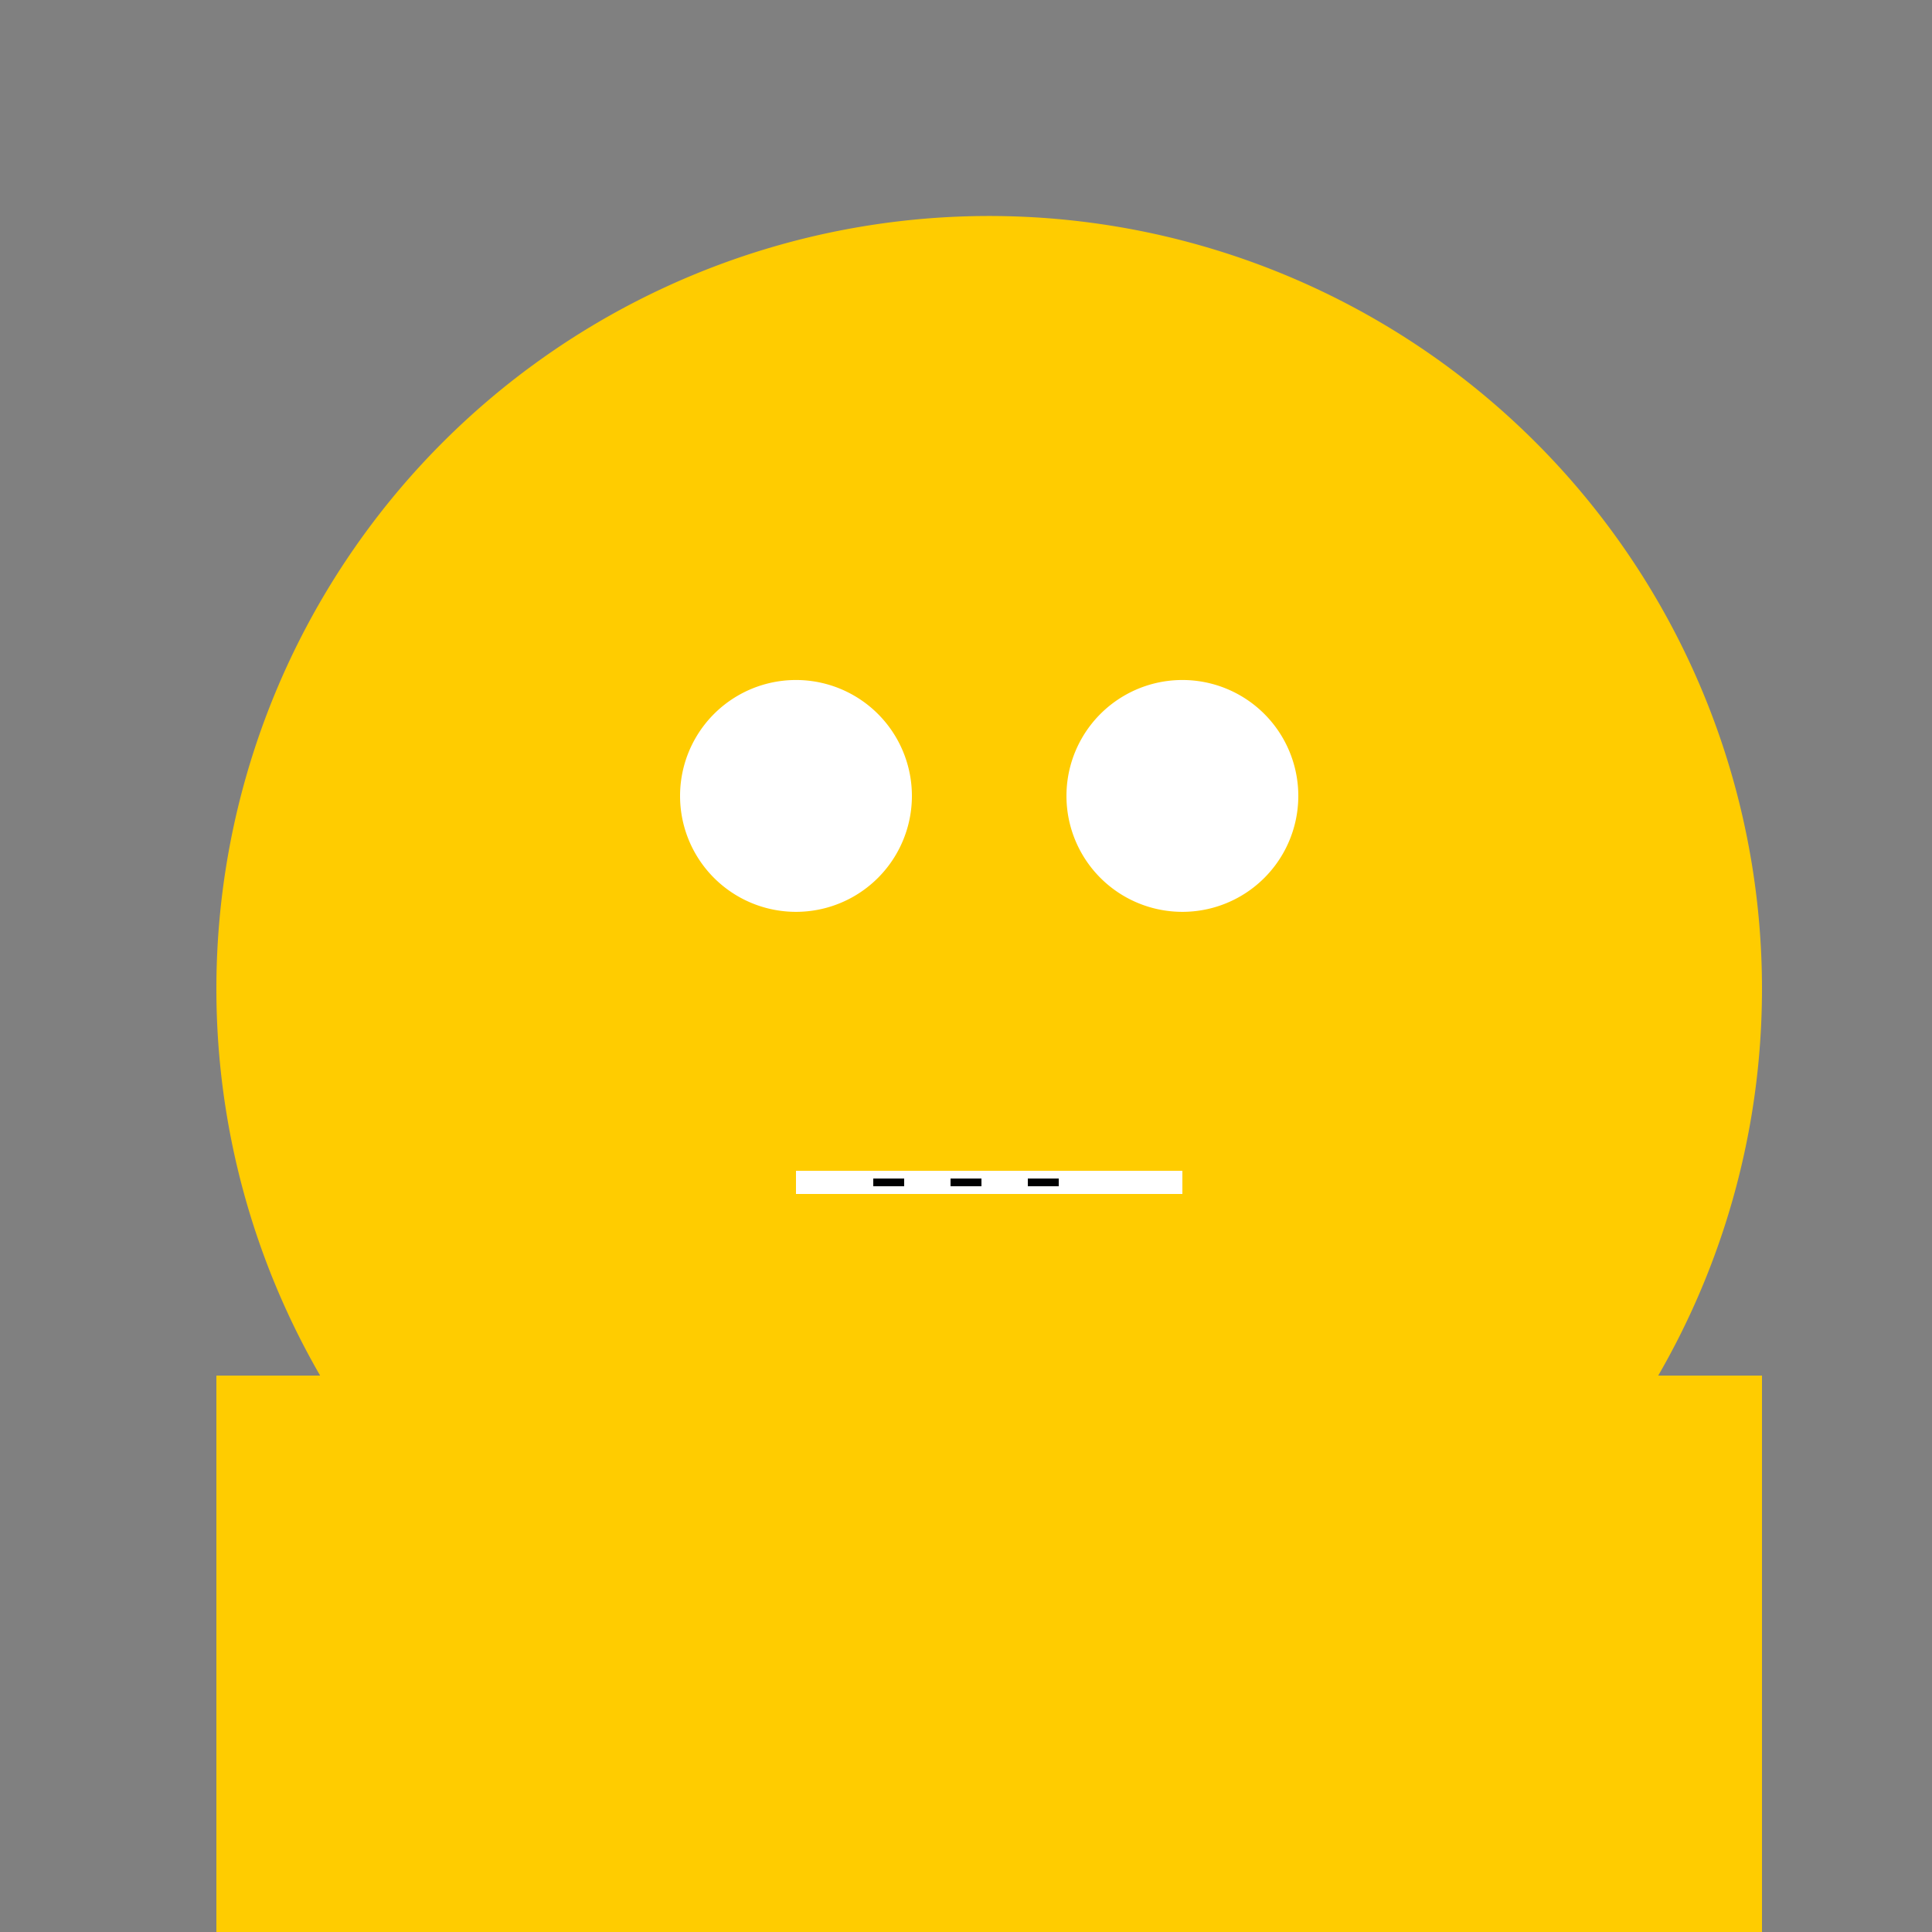
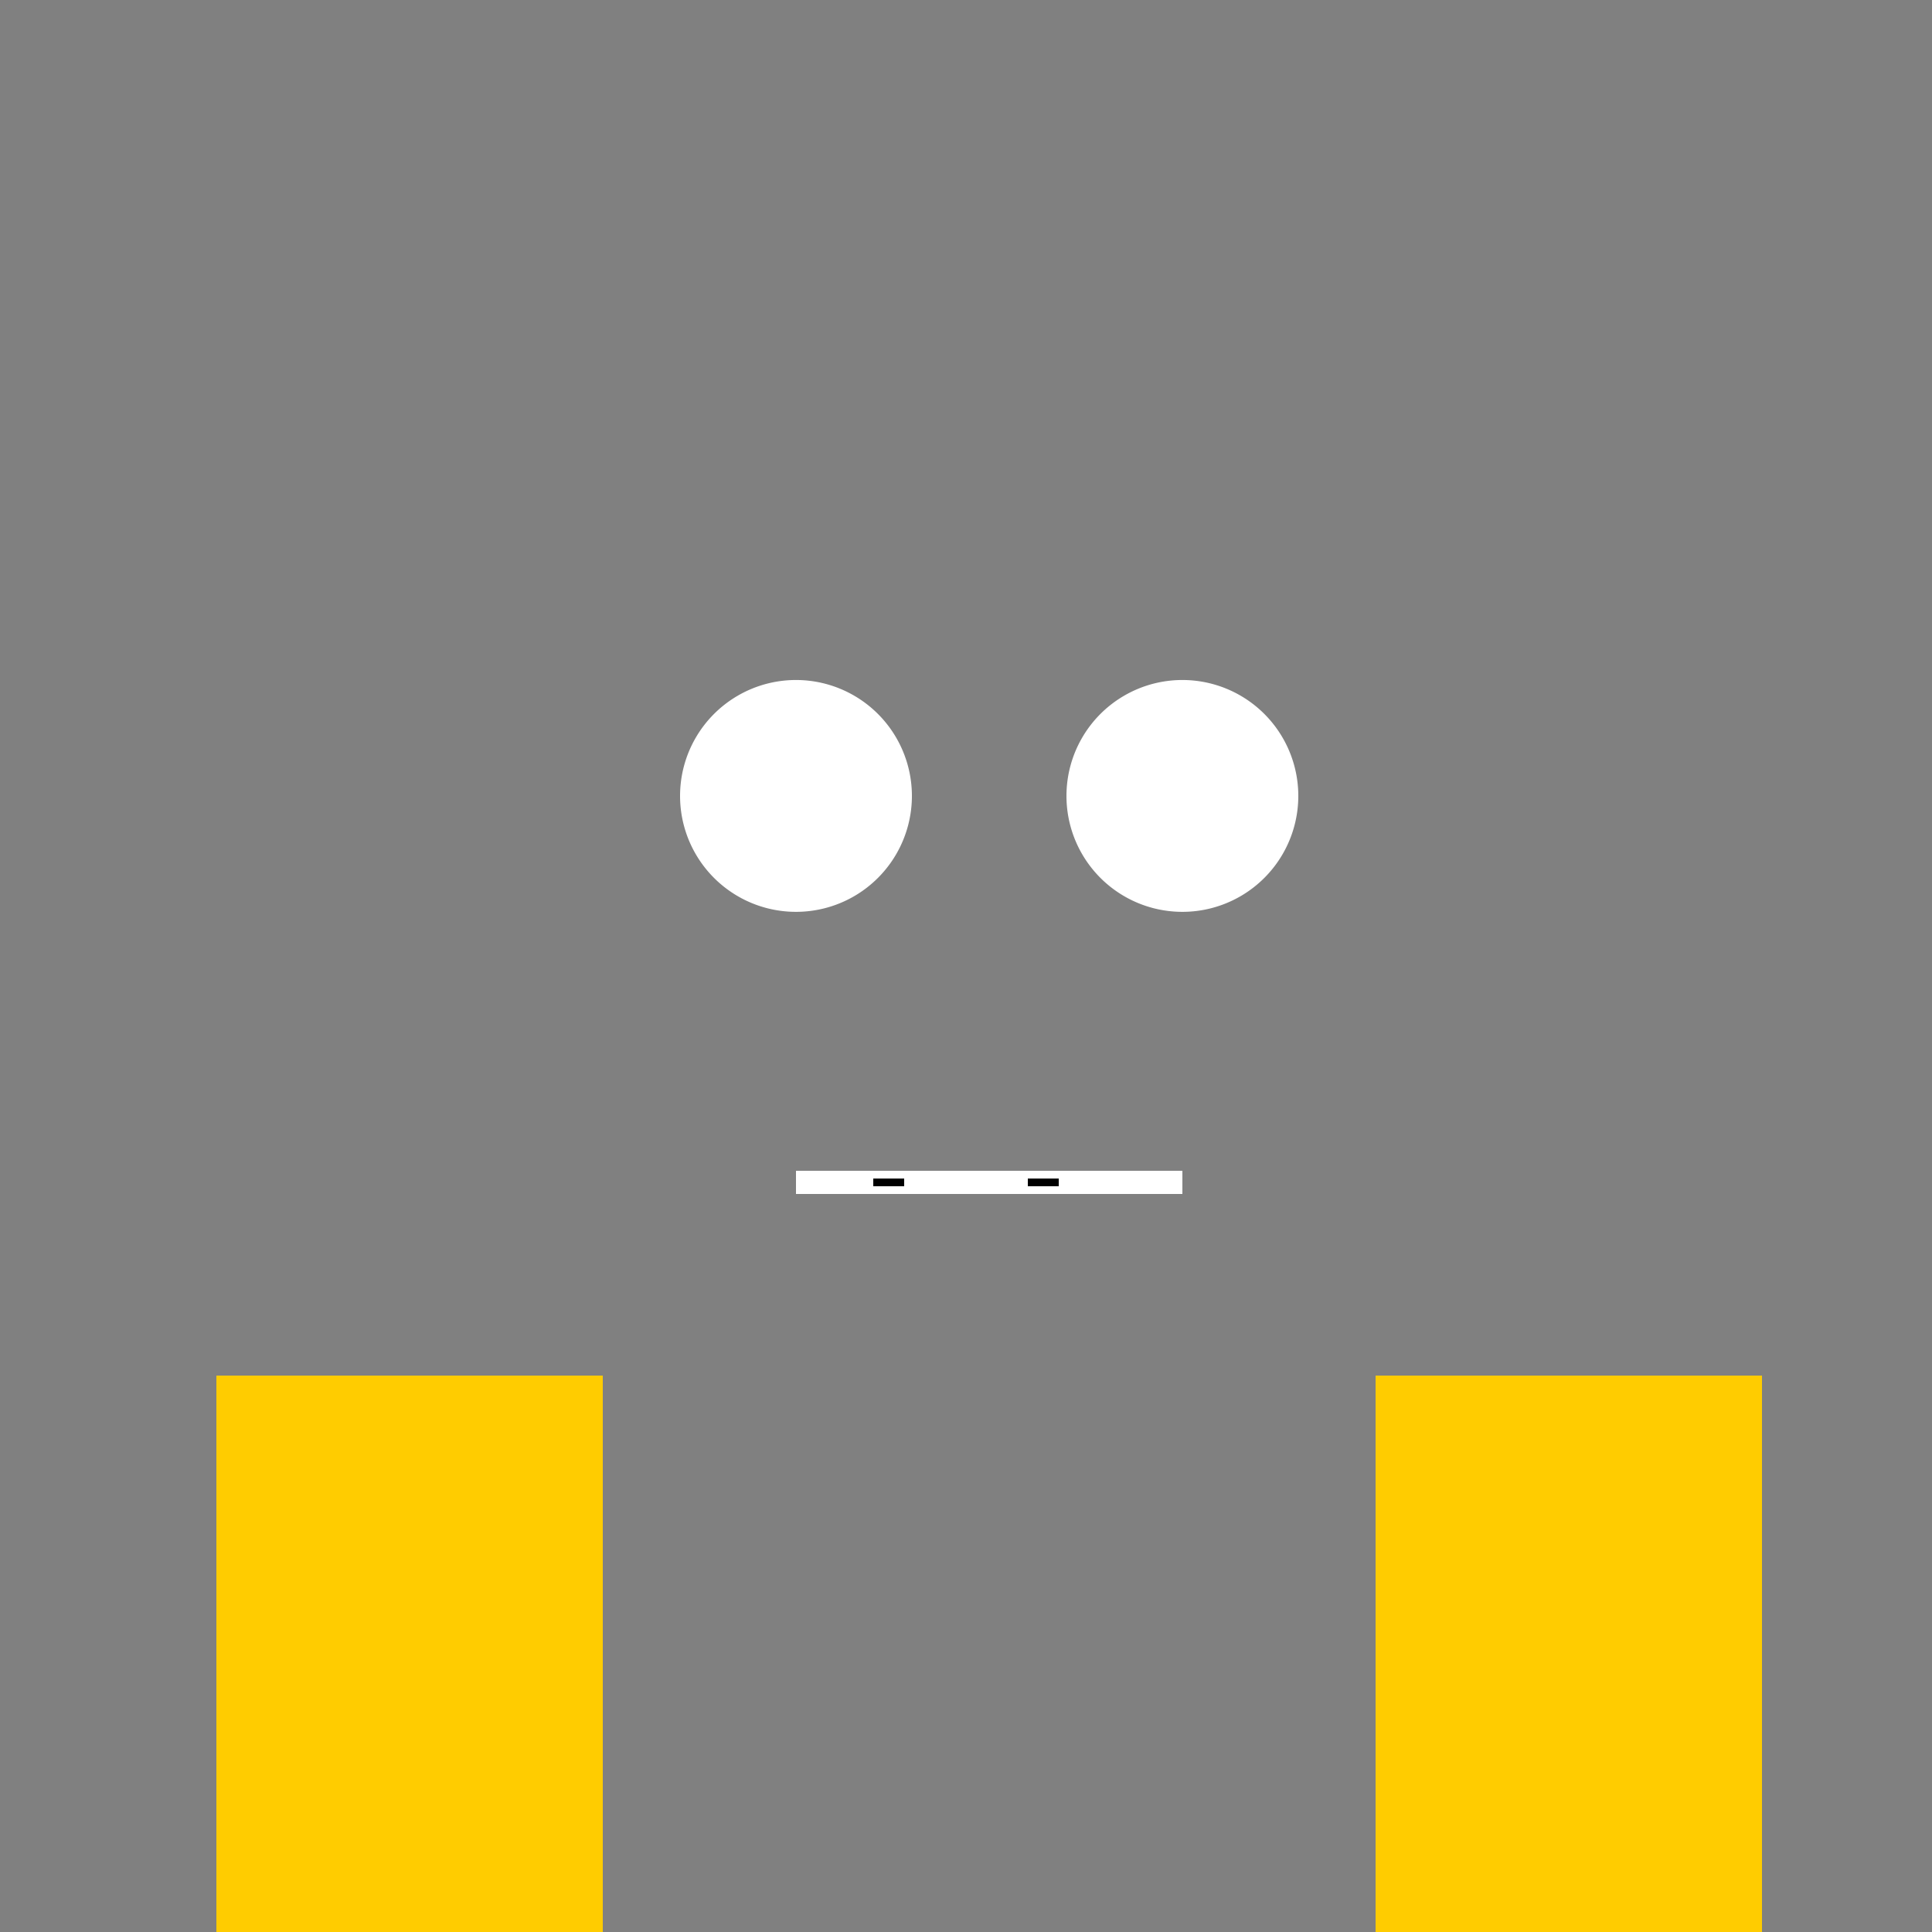
<svg xmlns="http://www.w3.org/2000/svg" width="500" height="500">
  <rect width="100%" height="100%" fill="#808080" stroke="none" />
  <defs />
  <g>
-     <path fill="#ffcc00" stroke="none" paint-order="stroke fill markers" d=" M 456 256 A 200 200 0 1 1 456 255.8" />
    <path fill="#ffffff" stroke="none" paint-order="stroke fill markers" d=" M 236 206 A 30 30 0 1 1 236 205.97" />
    <path fill="#ffffff" stroke="none" paint-order="stroke fill markers" d=" M 336 206 A 30 30 0 1 1 336 205.97" />
    <path fill="none" stroke="#ffffff" paint-order="fill stroke markers" d=" M 206 306 L 306 306" stroke-miterlimit="10" stroke-width="6" stroke-dasharray="" />
-     <path fill="#ffcc00" stroke="none" paint-order="stroke fill markers" d=" M 156 356 L 356 356 L 356 506 L 156 506 L 156 356 Z" />
-     <path fill="#ffcc00" stroke="none" paint-order="stroke fill markers" d=" M 56 356 L 156 356 L 156 506 L 56 506 L 56 356 Z" />
+     <path fill="#ffcc00" stroke="none" paint-order="stroke fill markers" d=" M 56 356 L 156 356 L 156 506 L 56 506 Z" />
    <path fill="#ffcc00" stroke="none" paint-order="stroke fill markers" d=" M 356 356 L 456 356 L 456 506 L 356 506 L 356 356 Z" />
-     <path fill="#ffcc00" stroke="none" paint-order="stroke fill markers" d=" M 206 506 L 306 506 L 306 656 L 206 656 L 206 506 Z" />
-     <path fill="#ffcc00" stroke="none" paint-order="stroke fill markers" d=" M 206 656 L 306 656 L 306 706 L 206 706 L 206 656 Z" />
    <path fill="#ffffff" stroke="none" paint-order="stroke fill markers" d=" M 210 200 A 10 10 0 1 1 210 199.99" />
    <path fill="#ffffff" stroke="none" paint-order="stroke fill markers" d=" M 310 200 A 10 10 0 1 1 310 199.99" />
    <path fill="none" stroke="#000000" paint-order="fill stroke markers" d=" M 226 306 L 234 306" stroke-miterlimit="10" stroke-width="2" stroke-dasharray="" />
-     <path fill="none" stroke="#000000" paint-order="fill stroke markers" d=" M 246 306 L 254 306" stroke-miterlimit="10" stroke-width="2" stroke-dasharray="" />
    <path fill="none" stroke="#000000" paint-order="fill stroke markers" d=" M 266 306 L 274 306" stroke-miterlimit="10" stroke-width="2" stroke-dasharray="" />
  </g>
</svg>